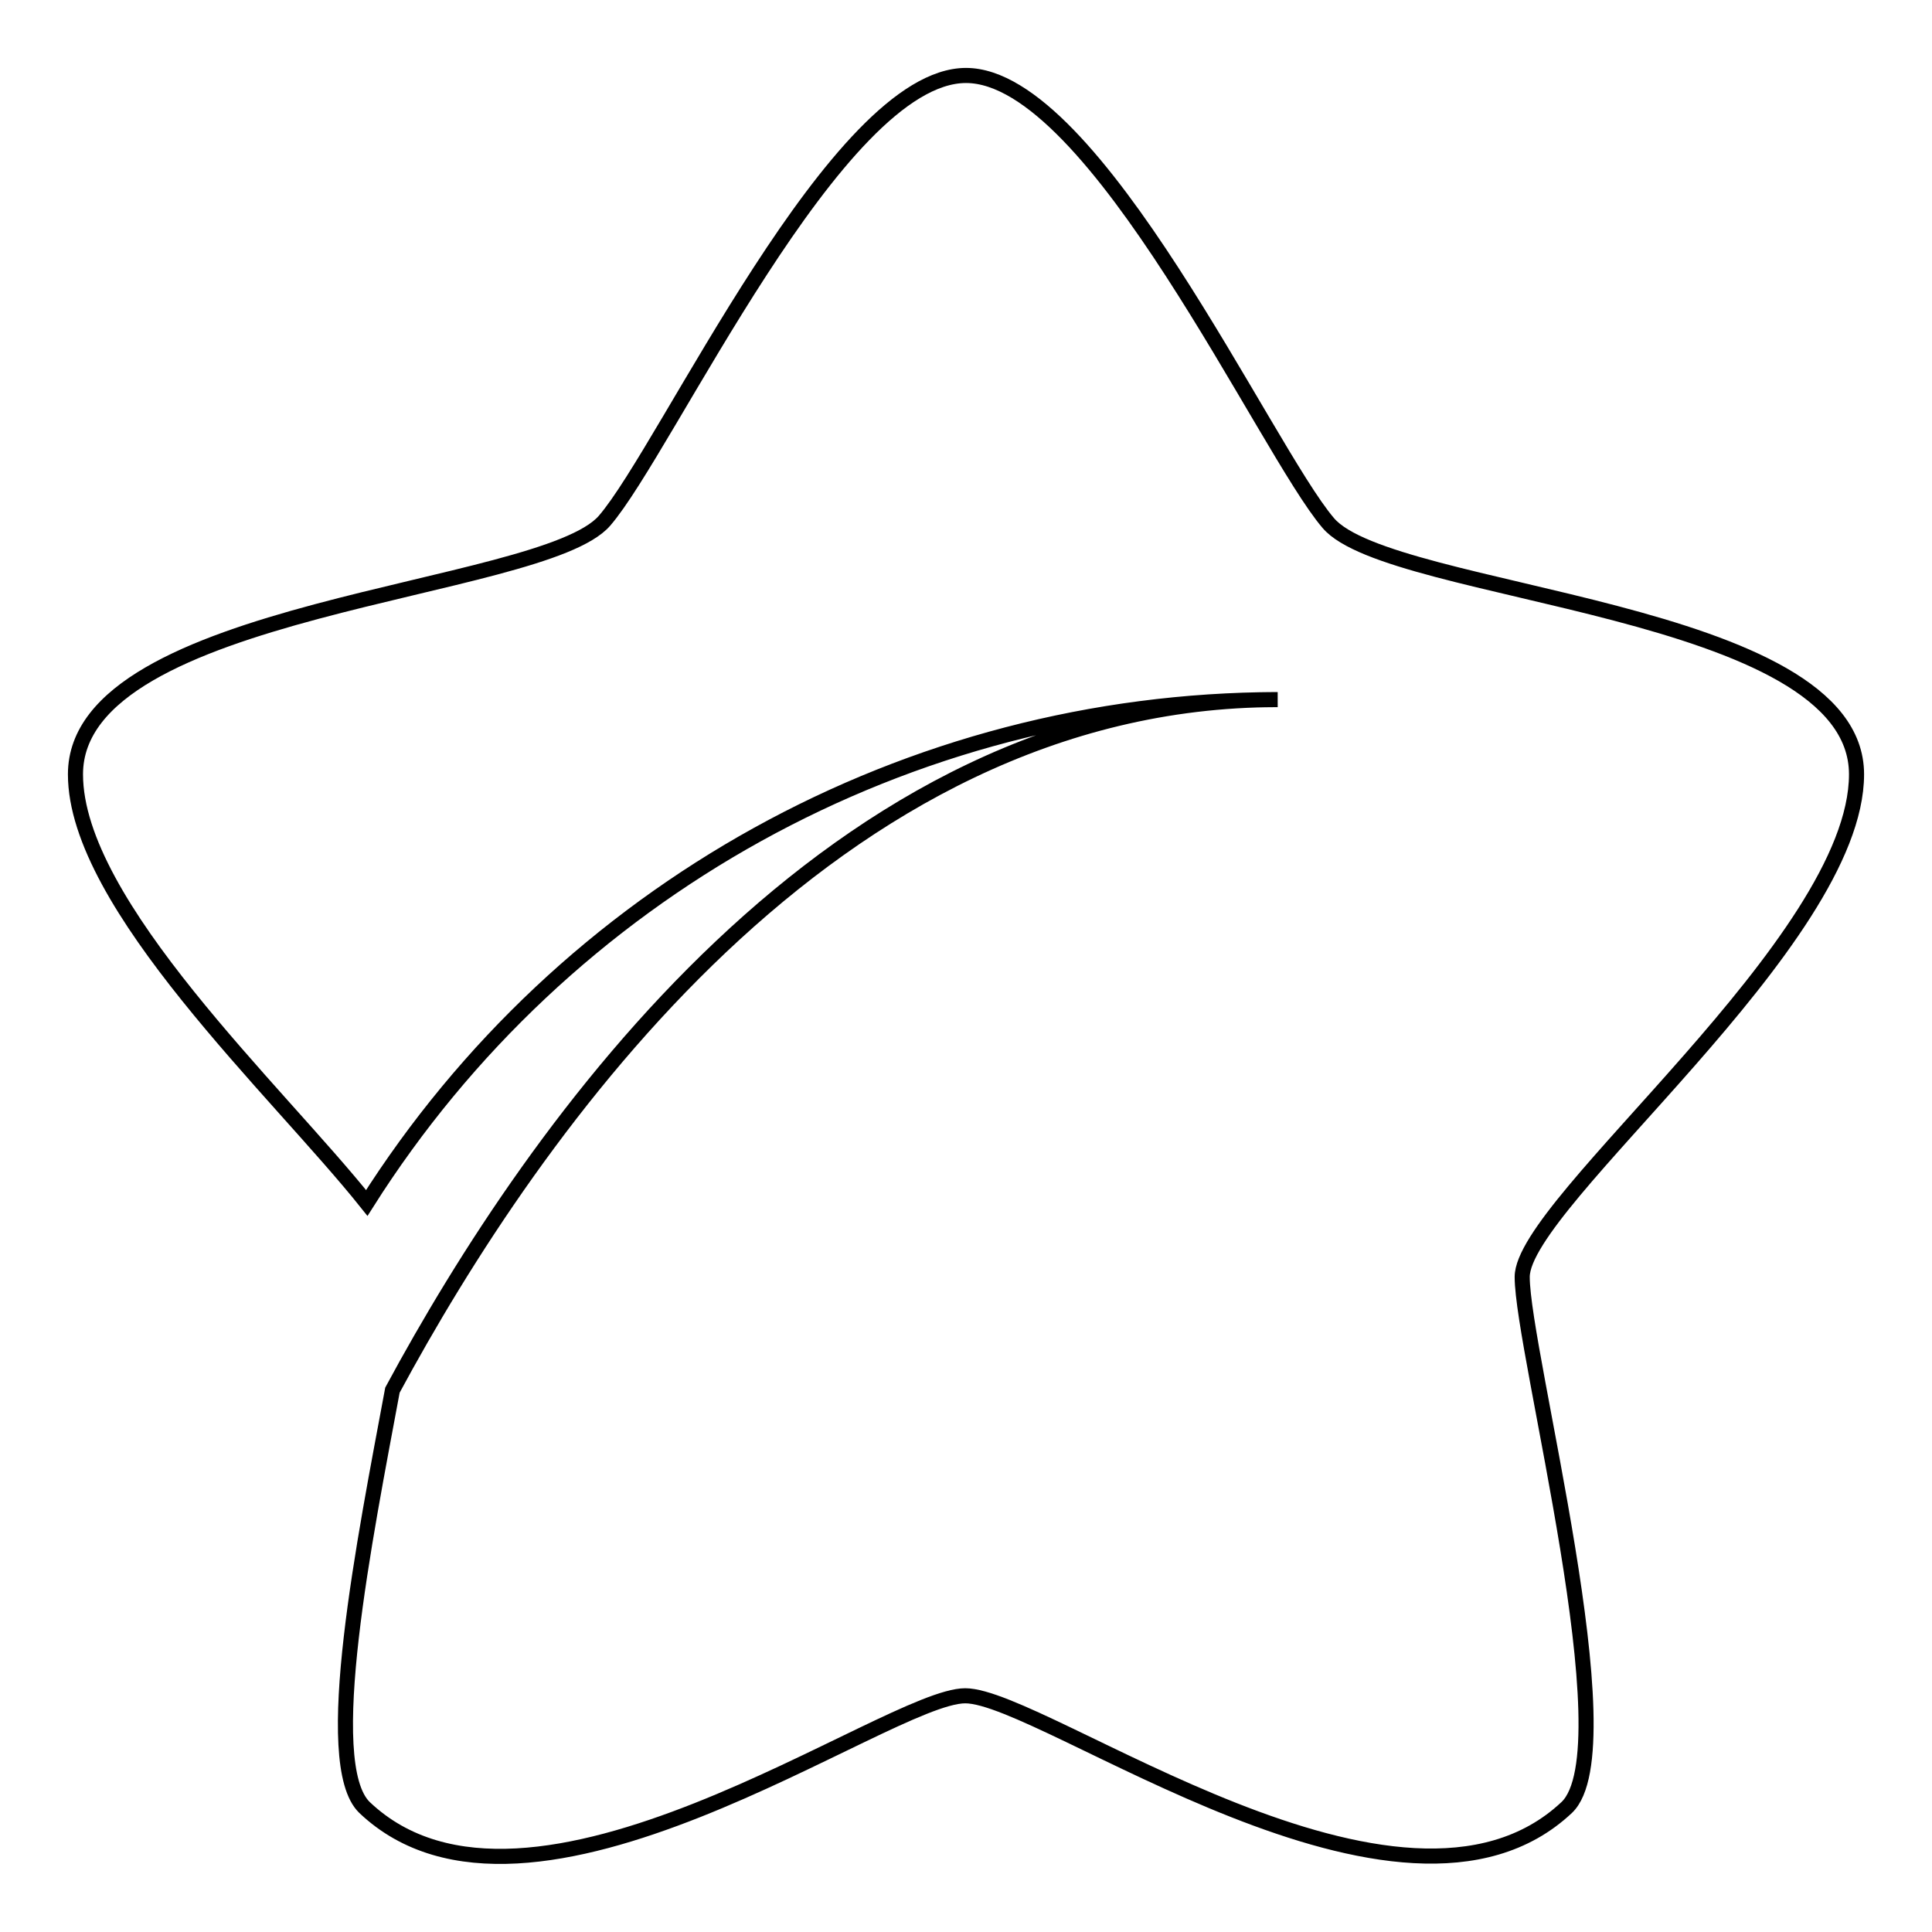
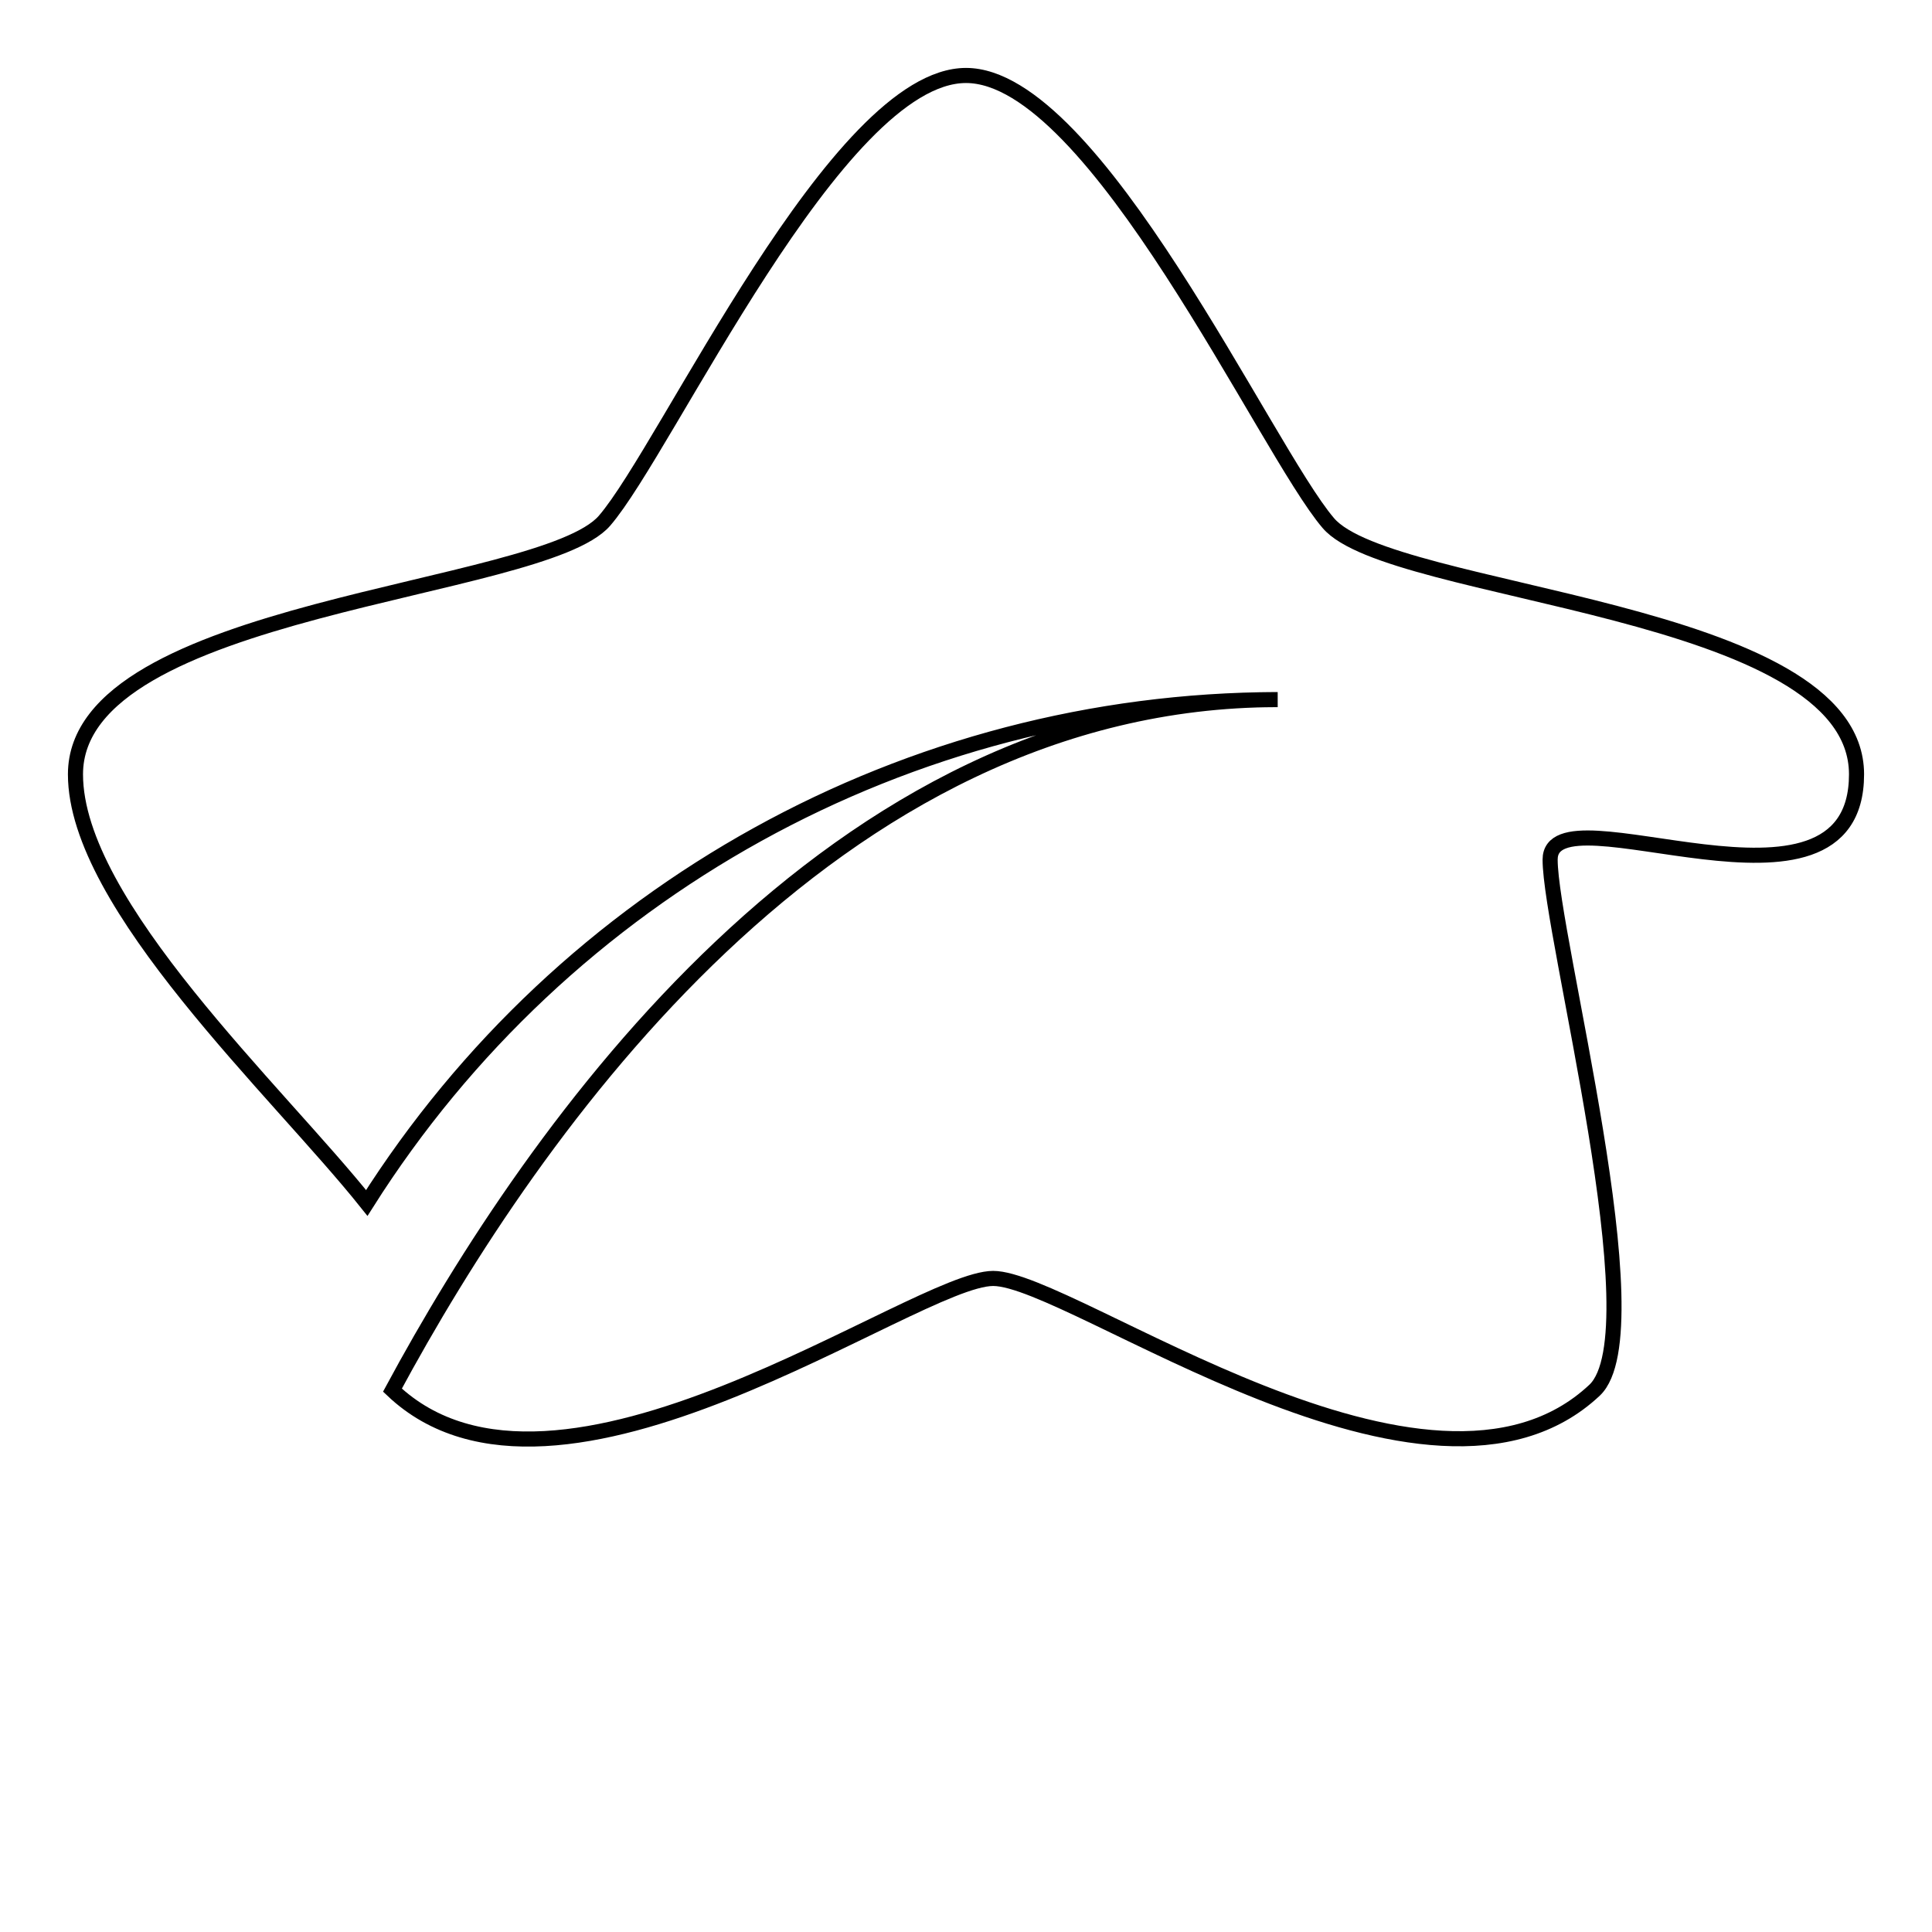
<svg xmlns="http://www.w3.org/2000/svg" version="1.1" x="0px" y="0px" viewBox="0 0 256 256" enable-background="new 0 0 256 256" xml:space="preserve">
  <g>
-     <path stroke-width="2" fill-opacity="0" stroke="#000000" d="M246,102.6c0-22.2-61.8-23.6-70-33.3c-8.3-9.7-30.9-59.3-48-59.3s-39.6,49.4-47.9,59 C71.8,78.6,10,80.3,10,102.6c0,17.3,26.8,42,38.6,56.8c26.2-41.4,71.7-66.6,120.7-66.7c-59,0-98.6,56.8-117.3,91.5 c-3.6,19.4-9.7,49.5-3.7,55.3c21.8,20.7,69.2-14.8,79.6-14.8c10.4,0,57.8,35.4,79.7,14.8c8.2-7.8-5.9-60.4-5.9-70.3 S246,124.8,246,102.6z" />
+     <path stroke-width="2" fill-opacity="0" stroke="#000000" d="M246,102.6c0-22.2-61.8-23.6-70-33.3c-8.3-9.7-30.9-59.3-48-59.3s-39.6,49.4-47.9,59 C71.8,78.6,10,80.3,10,102.6c0,17.3,26.8,42,38.6,56.8c26.2-41.4,71.7-66.6,120.7-66.7c-59,0-98.6,56.8-117.3,91.5 c21.8,20.7,69.2-14.8,79.6-14.8c10.4,0,57.8,35.4,79.7,14.8c8.2-7.8-5.9-60.4-5.9-70.3 S246,124.8,246,102.6z" />
  </g>
</svg>